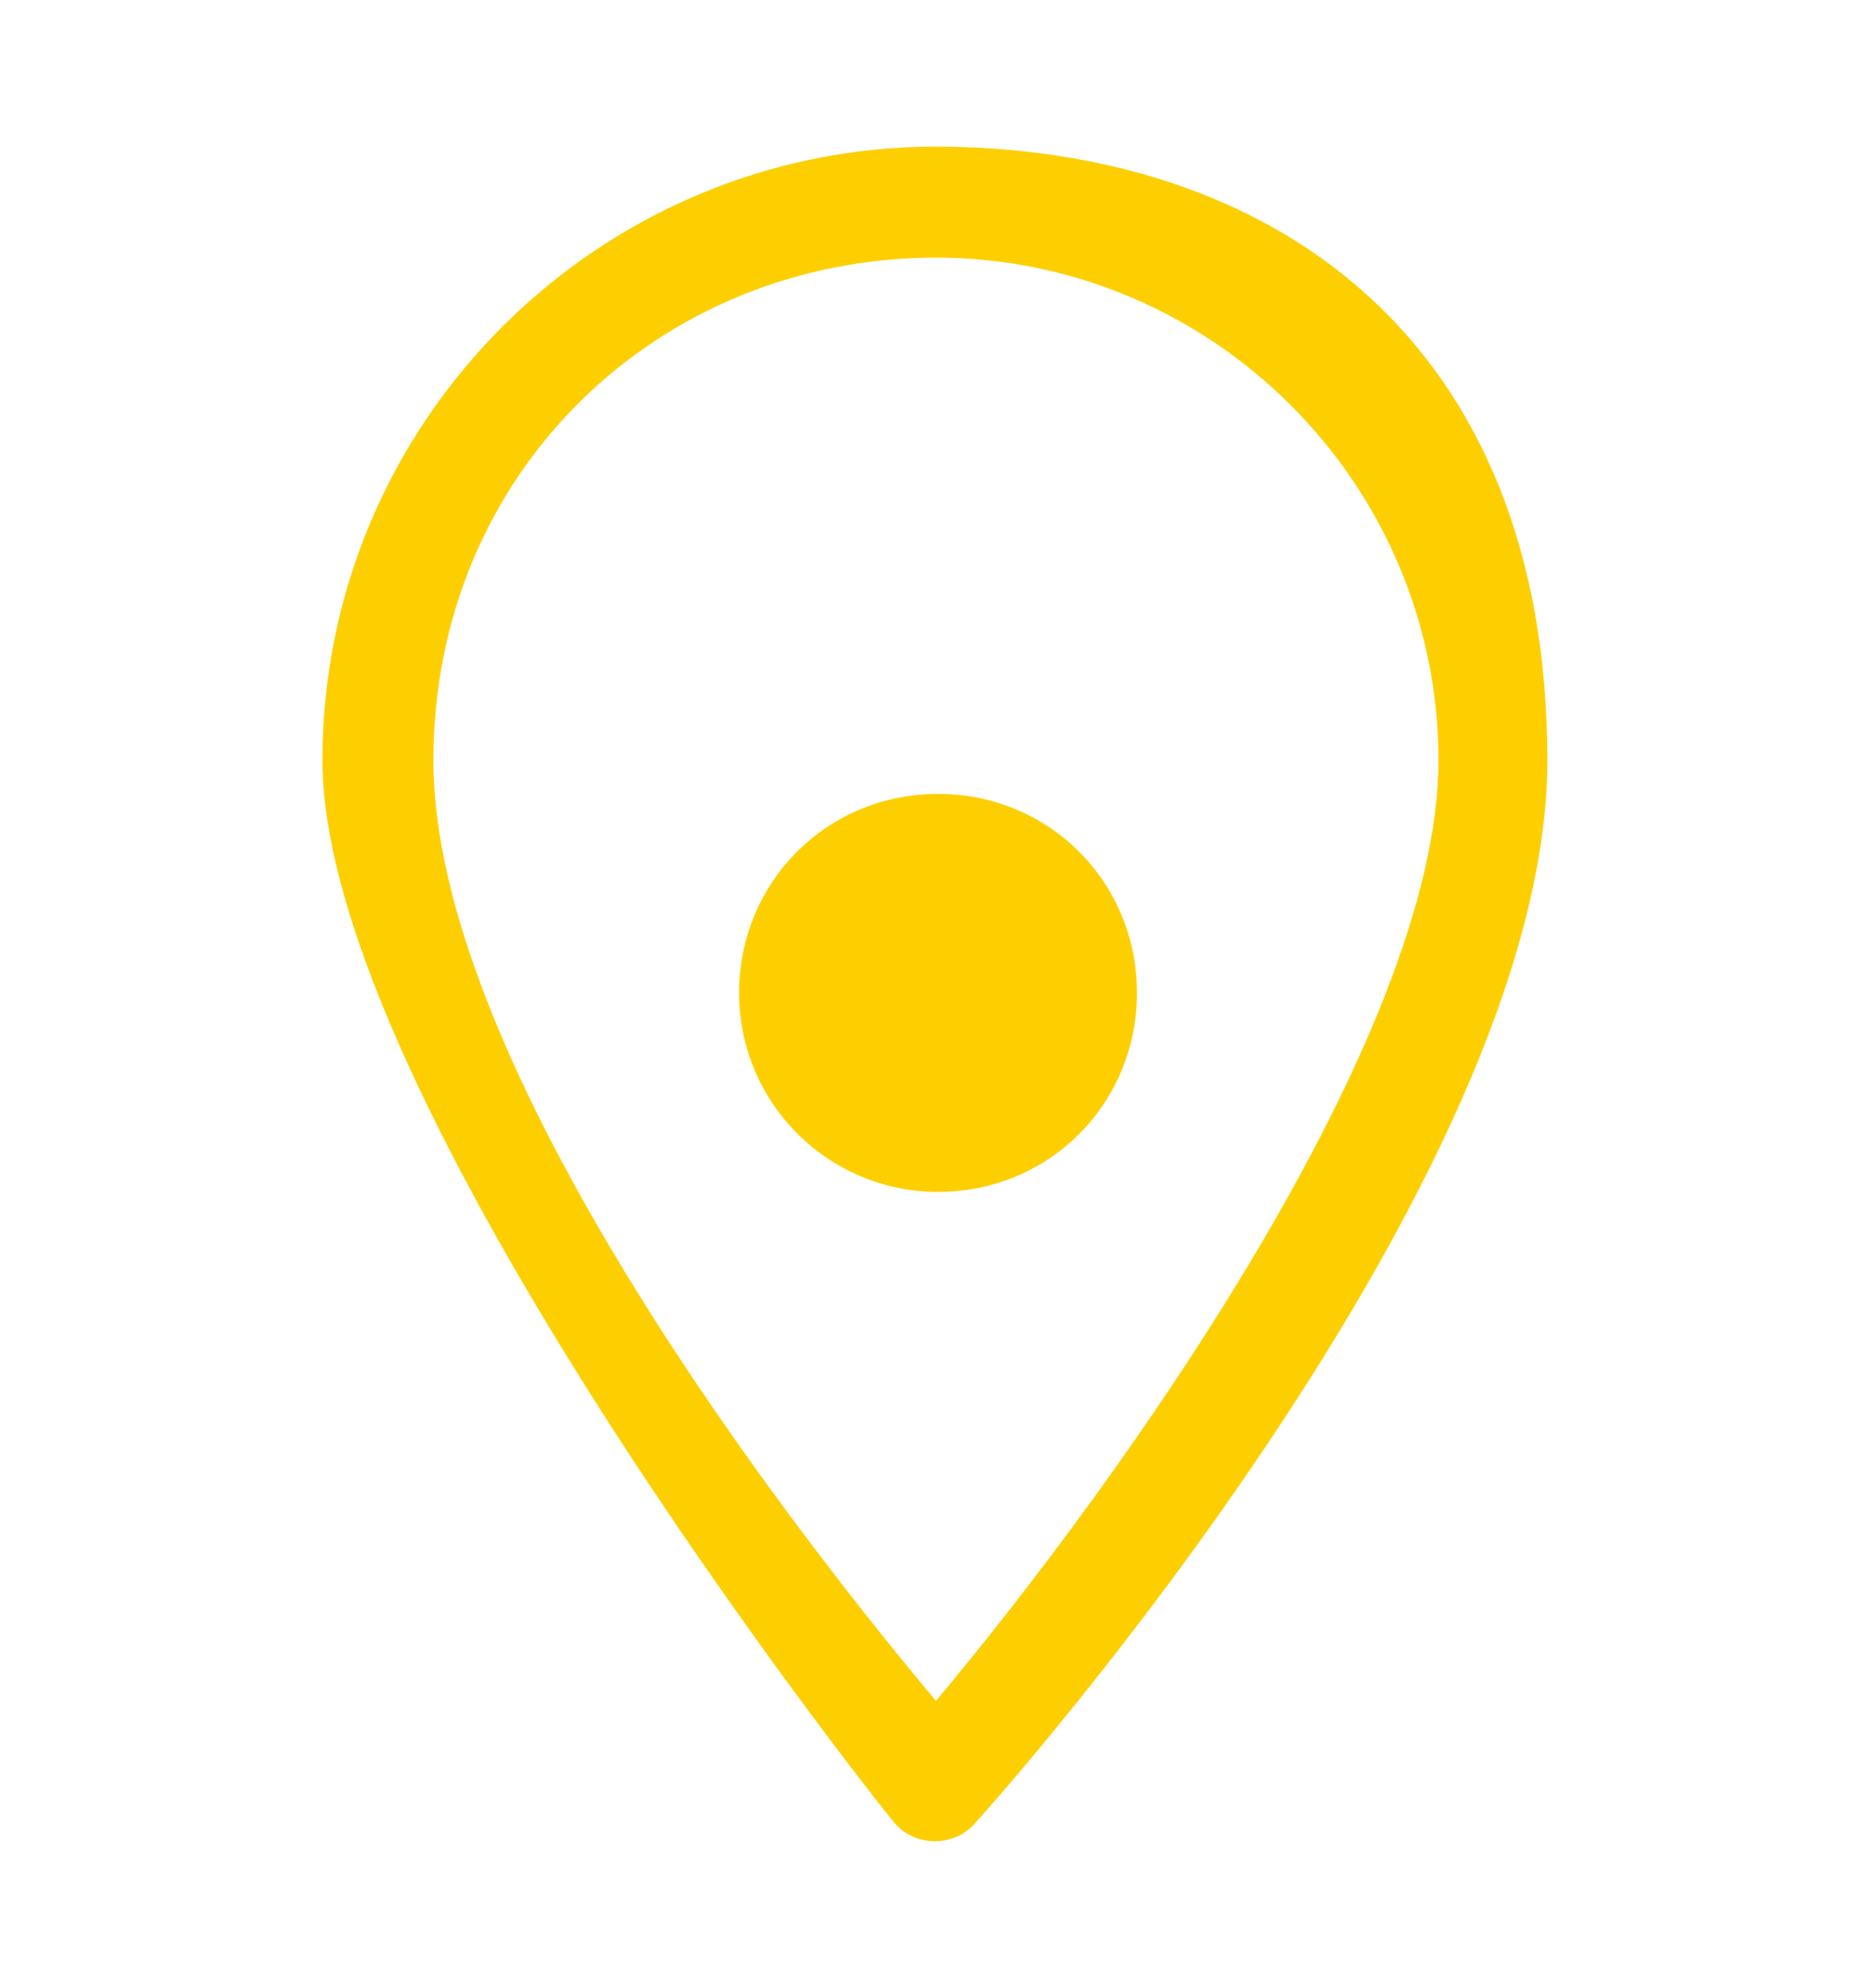
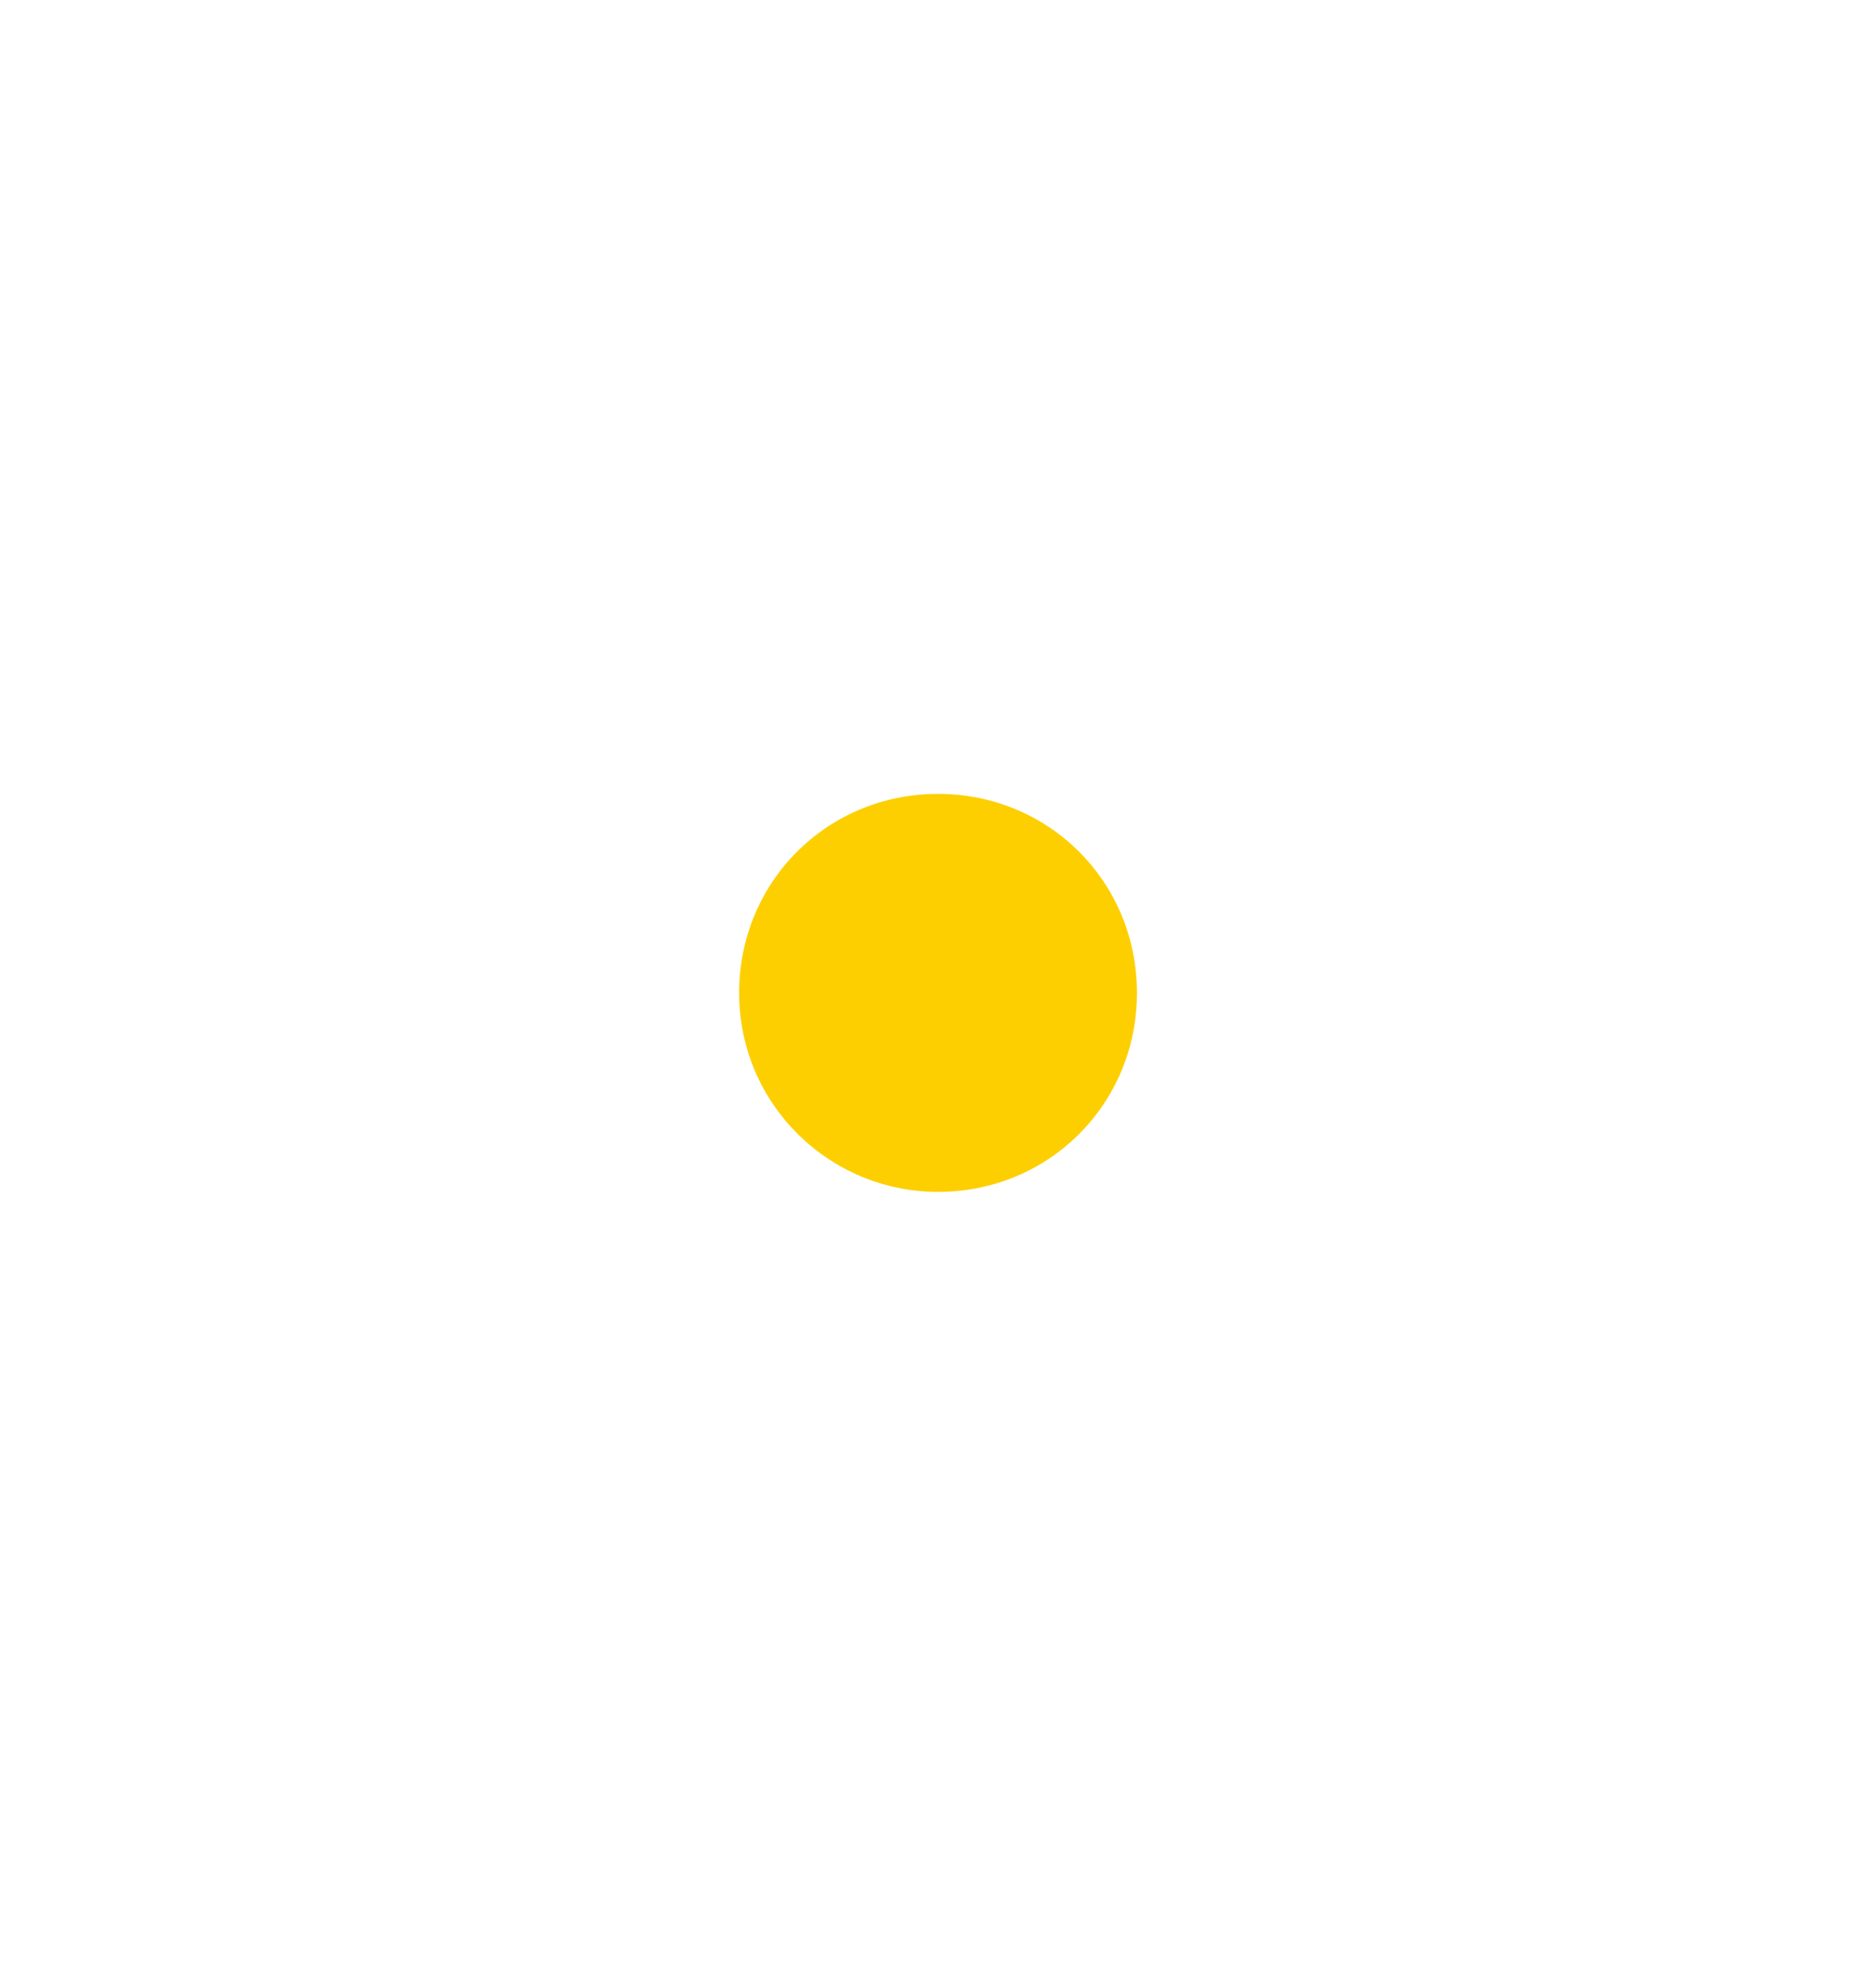
<svg xmlns="http://www.w3.org/2000/svg" id="Ebene_1" version="1.1" viewBox="0 0 89.5 94.9">
  <defs>
    <style>
      .st0 {
        fill: #fdcf00;
      }
    </style>
  </defs>
-   <path class="st0" d="M44.7,7c-16.1,0-29.3,13.1-29.3,29.3s26.2,49.4,27.3,50.7c1,1.2,2.9,1.2,3.9,0,1.1-1.2,27.3-30.6,27.3-50.7S60.8,7,44.6,7h0ZM44.7,81.2c-8.8-10.5-24-31.1-24-44.9s10.8-24,24-24,24,10.8,24,24-15.2,34.4-24,44.9Z" />
  <path class="st0" d="M44.8,56.9c-5.2,0-9.5-4.2-9.5-9.5s4.2-9.5,9.5-9.5,9.5,4.2,9.5,9.5-4.2,9.5-9.5,9.5Z" />
</svg>